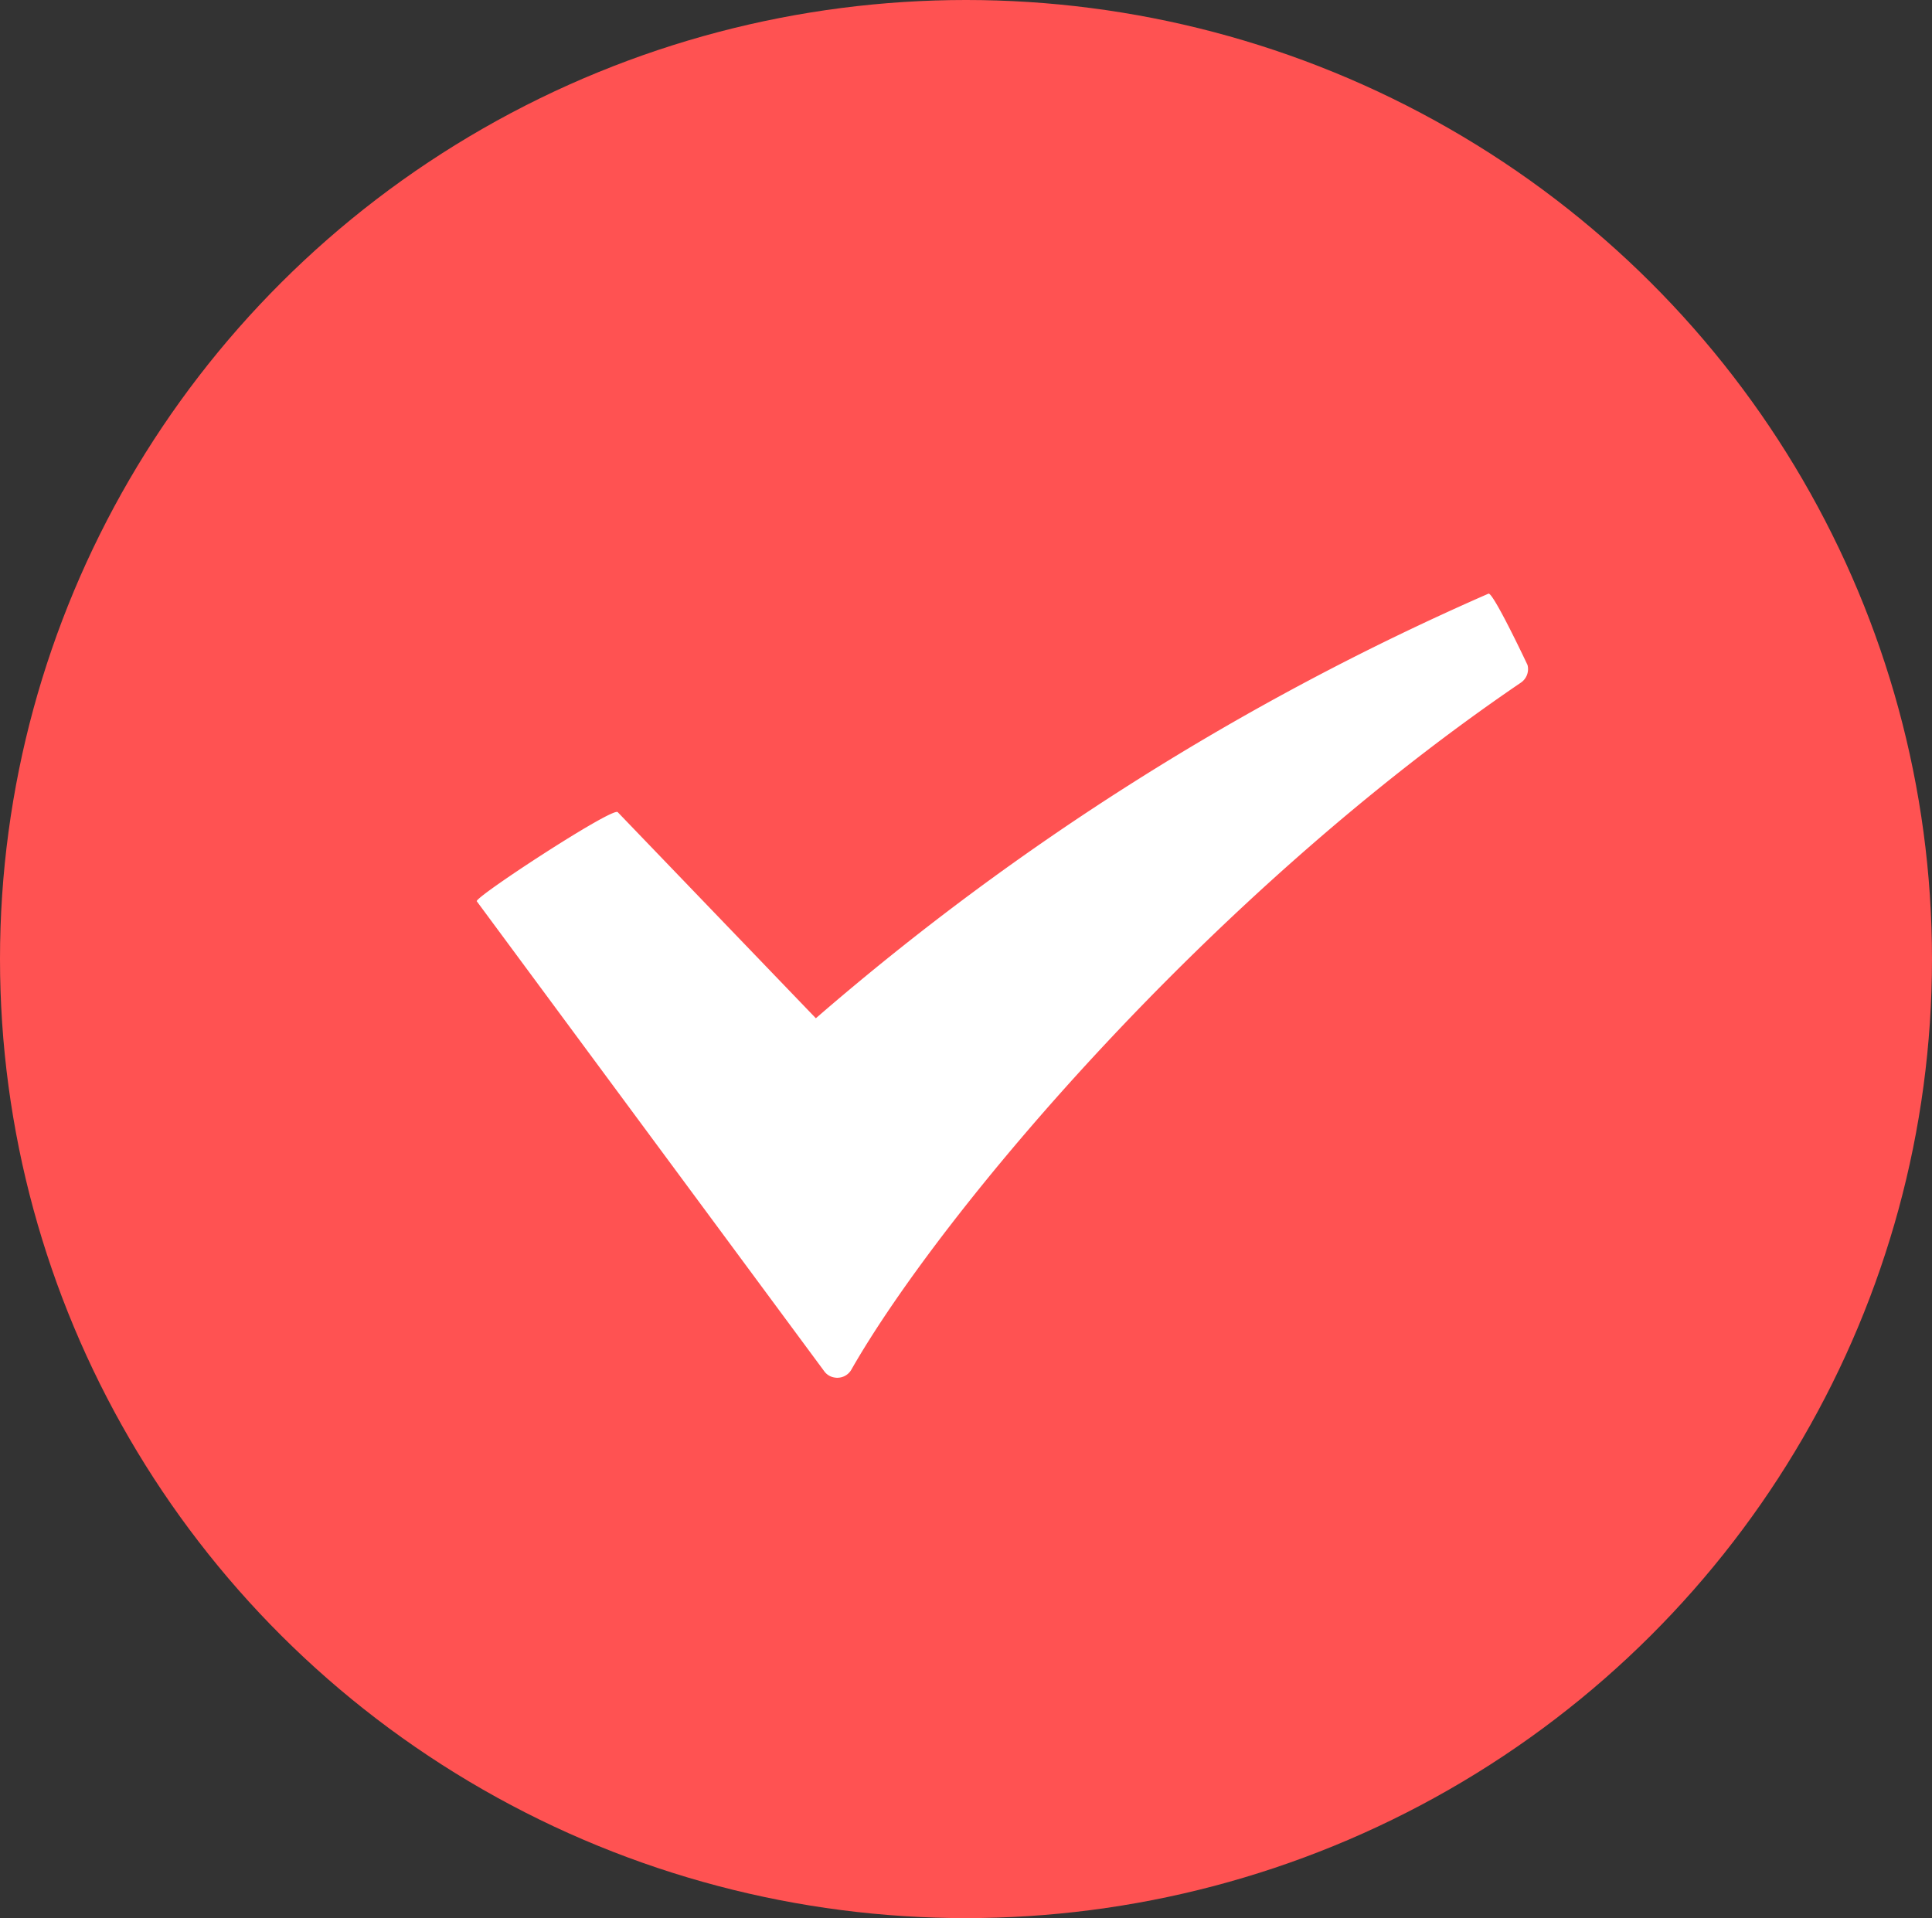
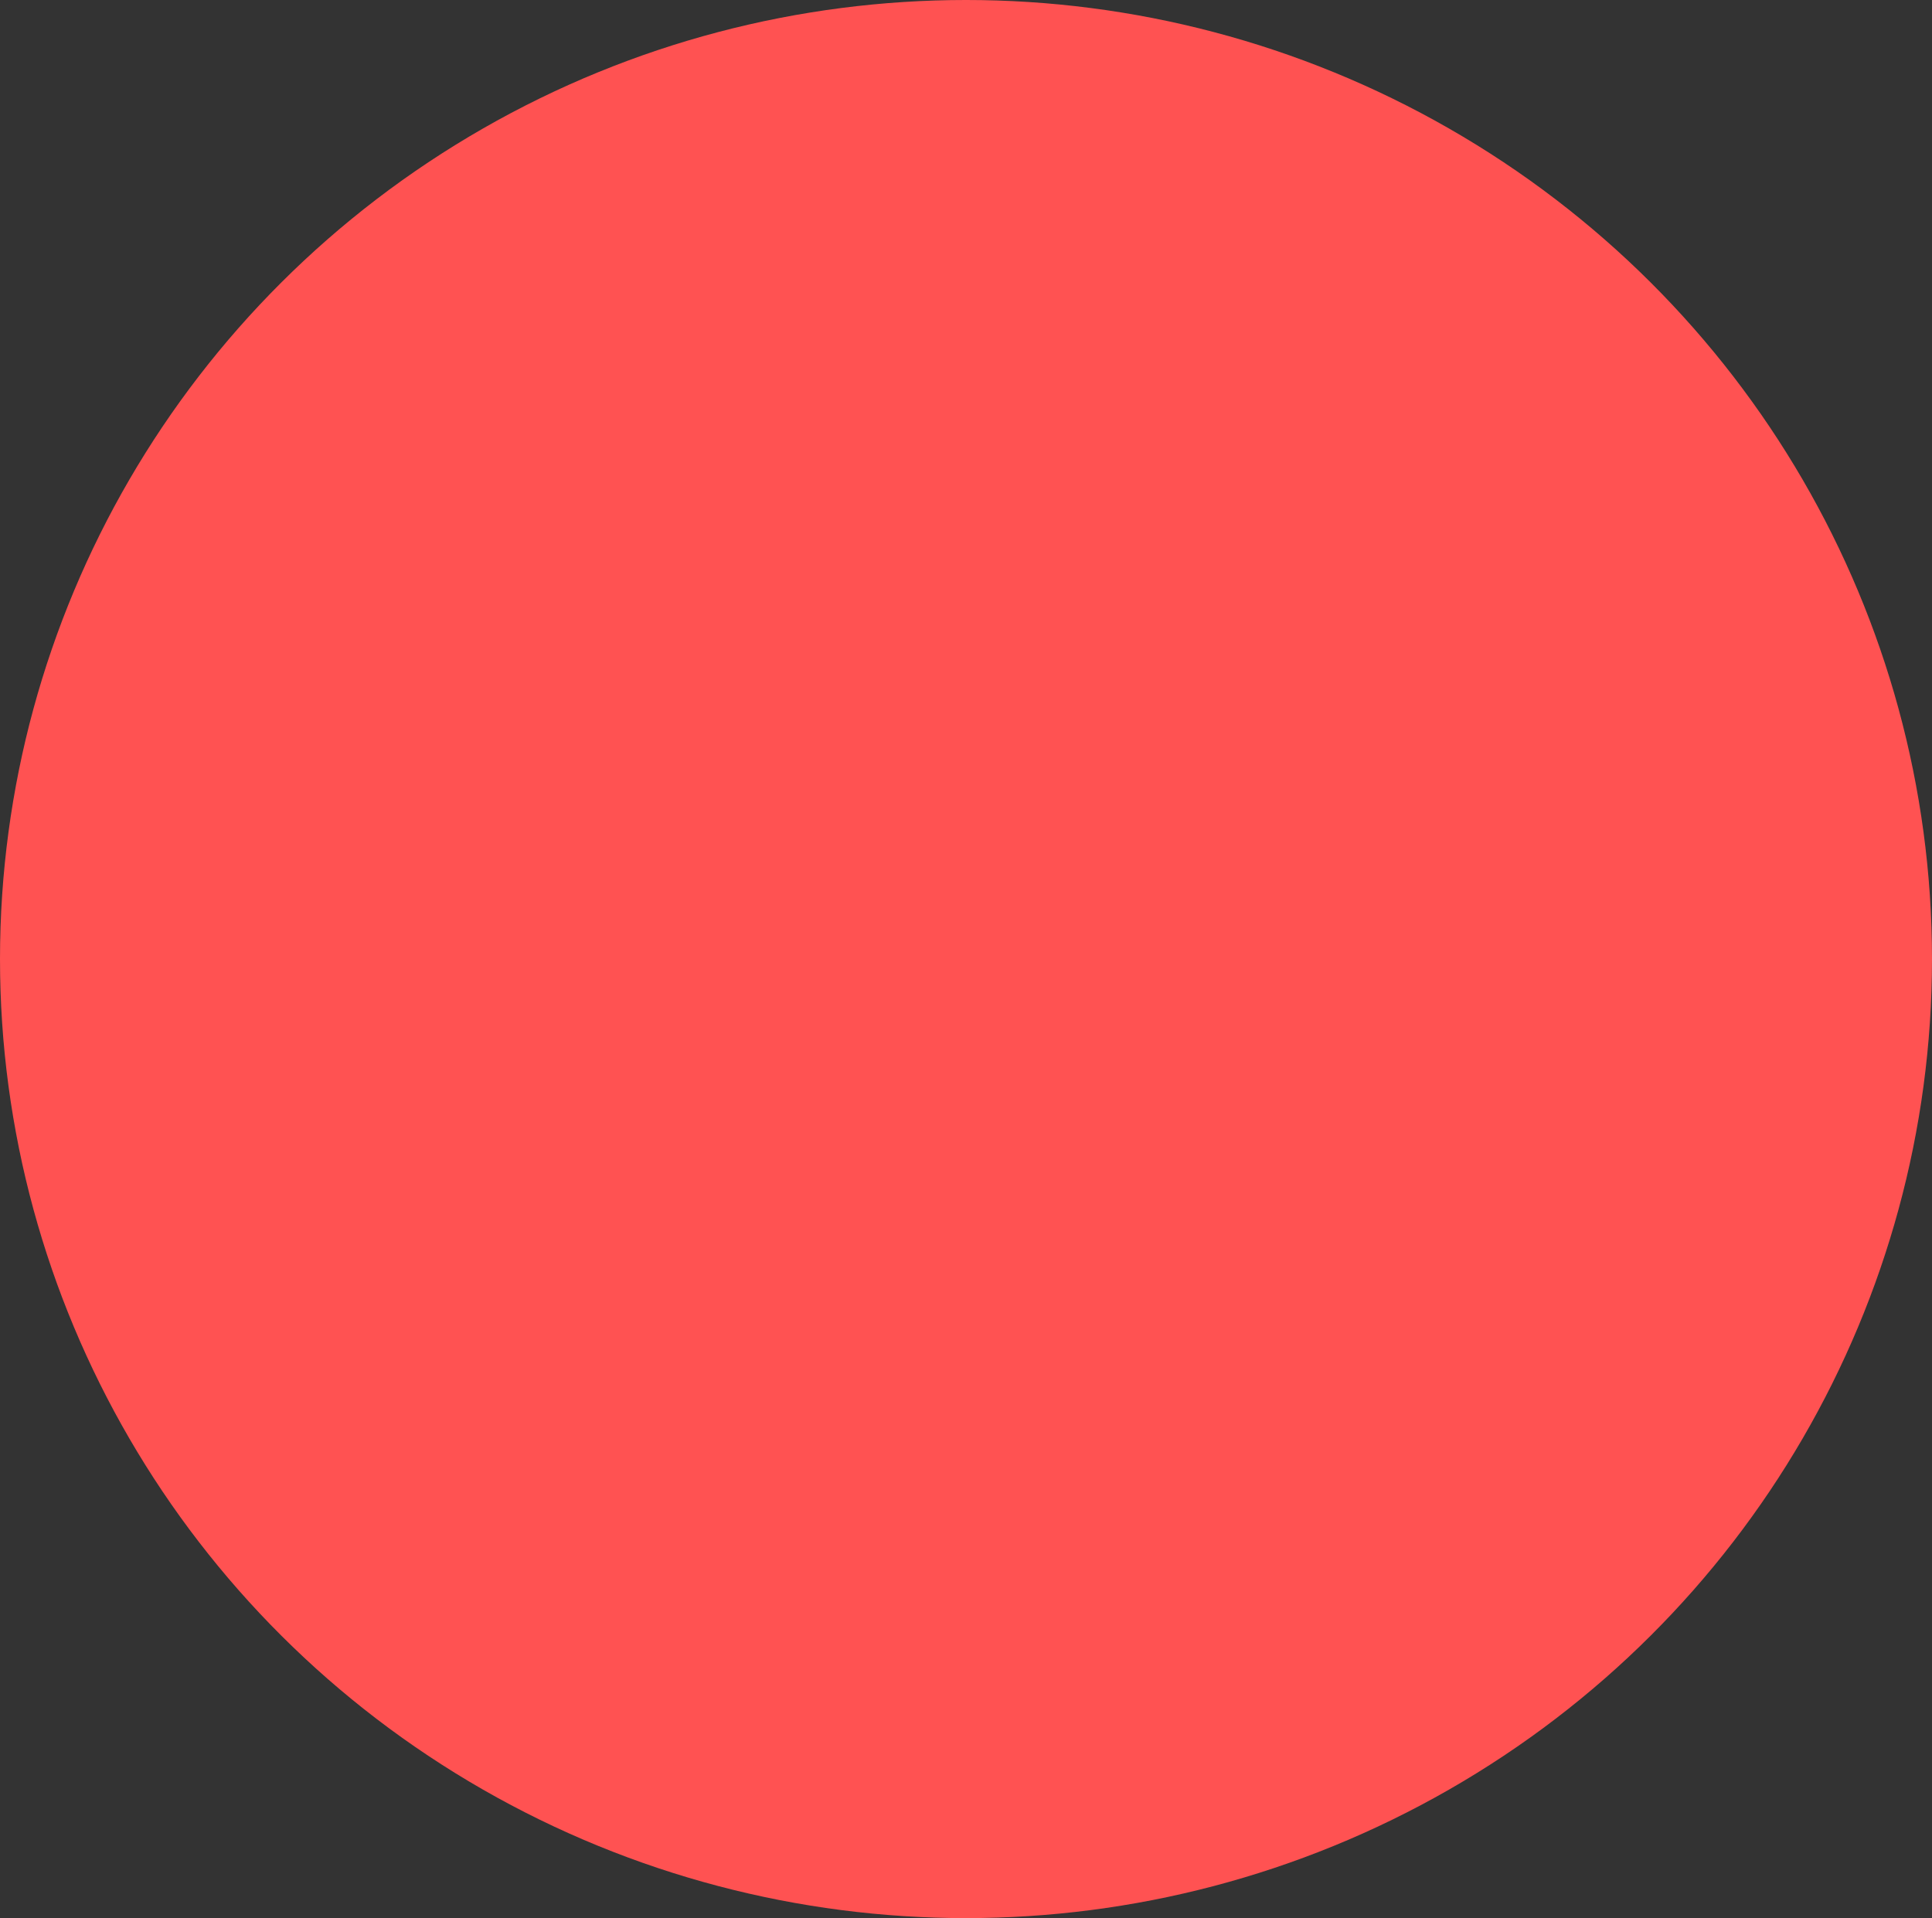
<svg xmlns="http://www.w3.org/2000/svg" id="icon" width="140" height="139" viewBox="0 0 140 139">
  <rect x="0" y="0" width="140" height="139" fill="#333333" stroke="none" />
  <defs>
    <style>
      .cls-1 {
        fill: #ff5252;
      }

      .cls-2 {
        fill: #fff;
        fill-rule: evenodd;
      }
    </style>
  </defs>
  <ellipse class="cls-1" cx="70" cy="69.5" rx="70" ry="69.5" />
-   <path id="Forma_1" data-name="Forma 1" class="cls-2" d="M1503.86,972.021a191.773,191.773,0,0,0-48.74,30.769l-14.36-14.938c-0.39-.366-10.41,6.184-10.21,6.461l25.17,34.047a1.129,1.129,0,0,0,.79.47,0.848,0.848,0,0,0,.23.01,1.157,1.157,0,0,0,.96-0.6c6.5-11.37,25.84-34.358,48.51-49.772a1.186,1.186,0,0,0,.48-1.276C1506.69,977.186,1504.19,971.883,1503.86,972.021Z" transform="translate(-1396 -929)" />
</svg>